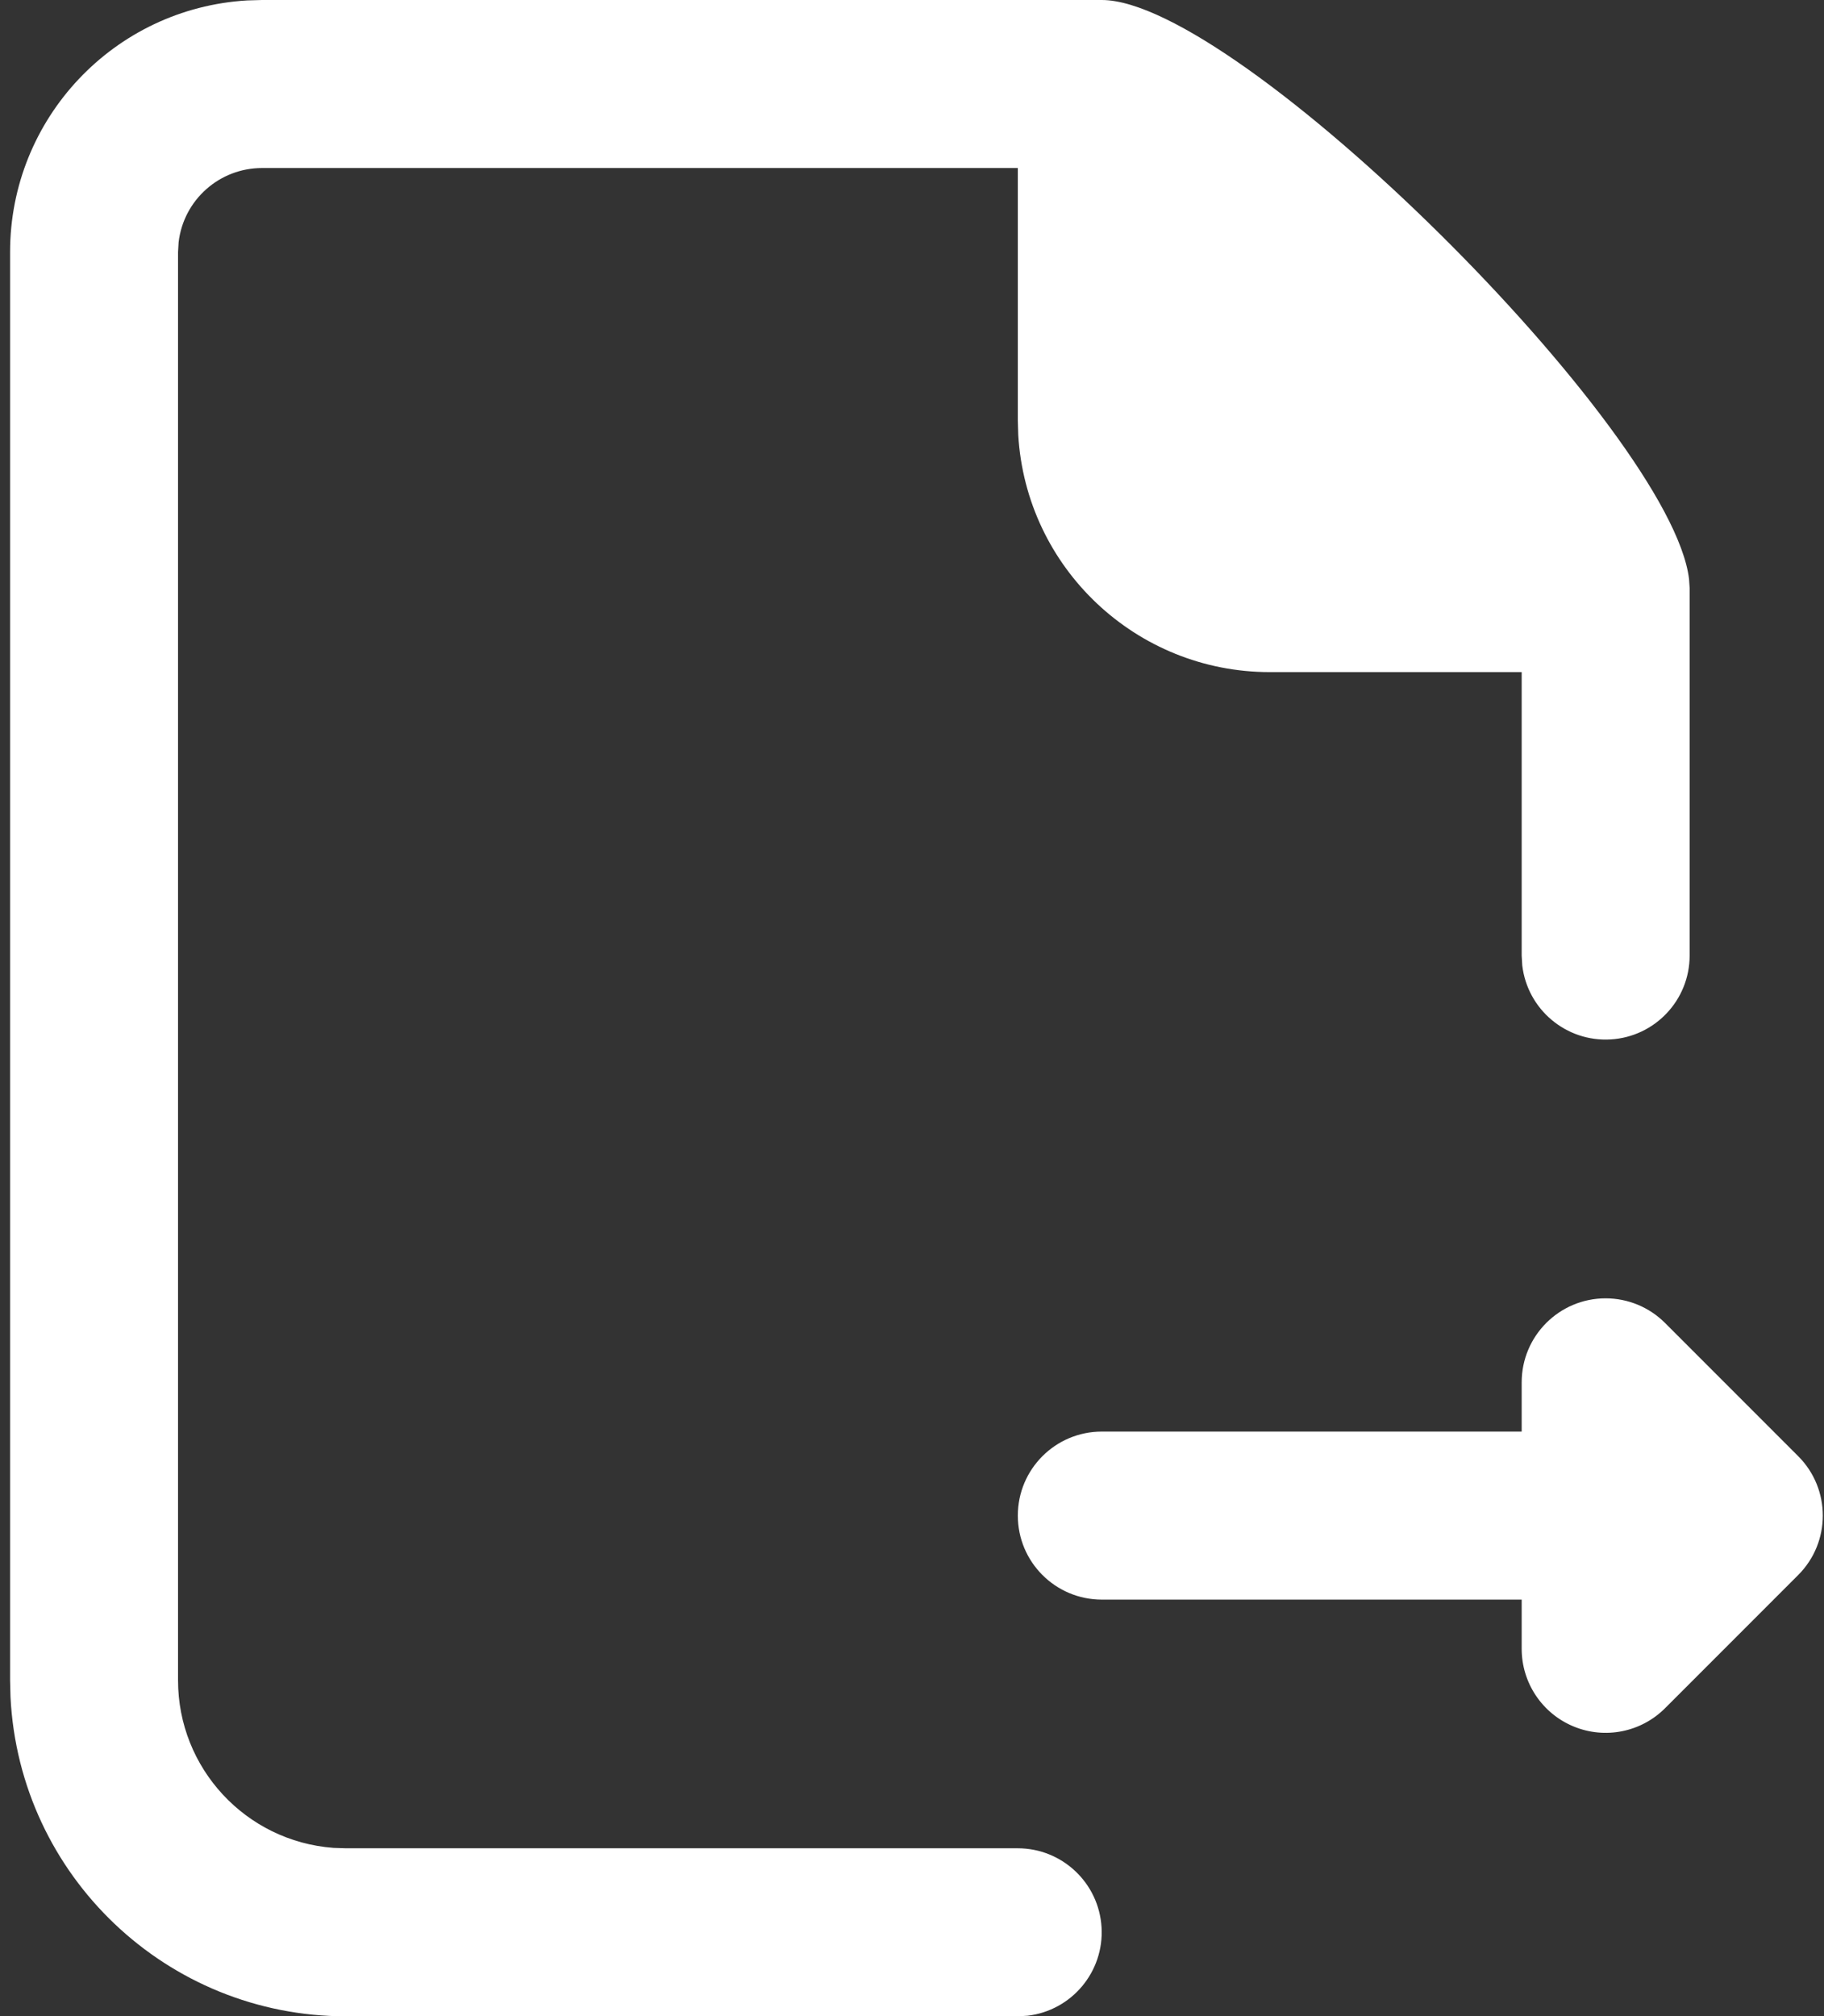
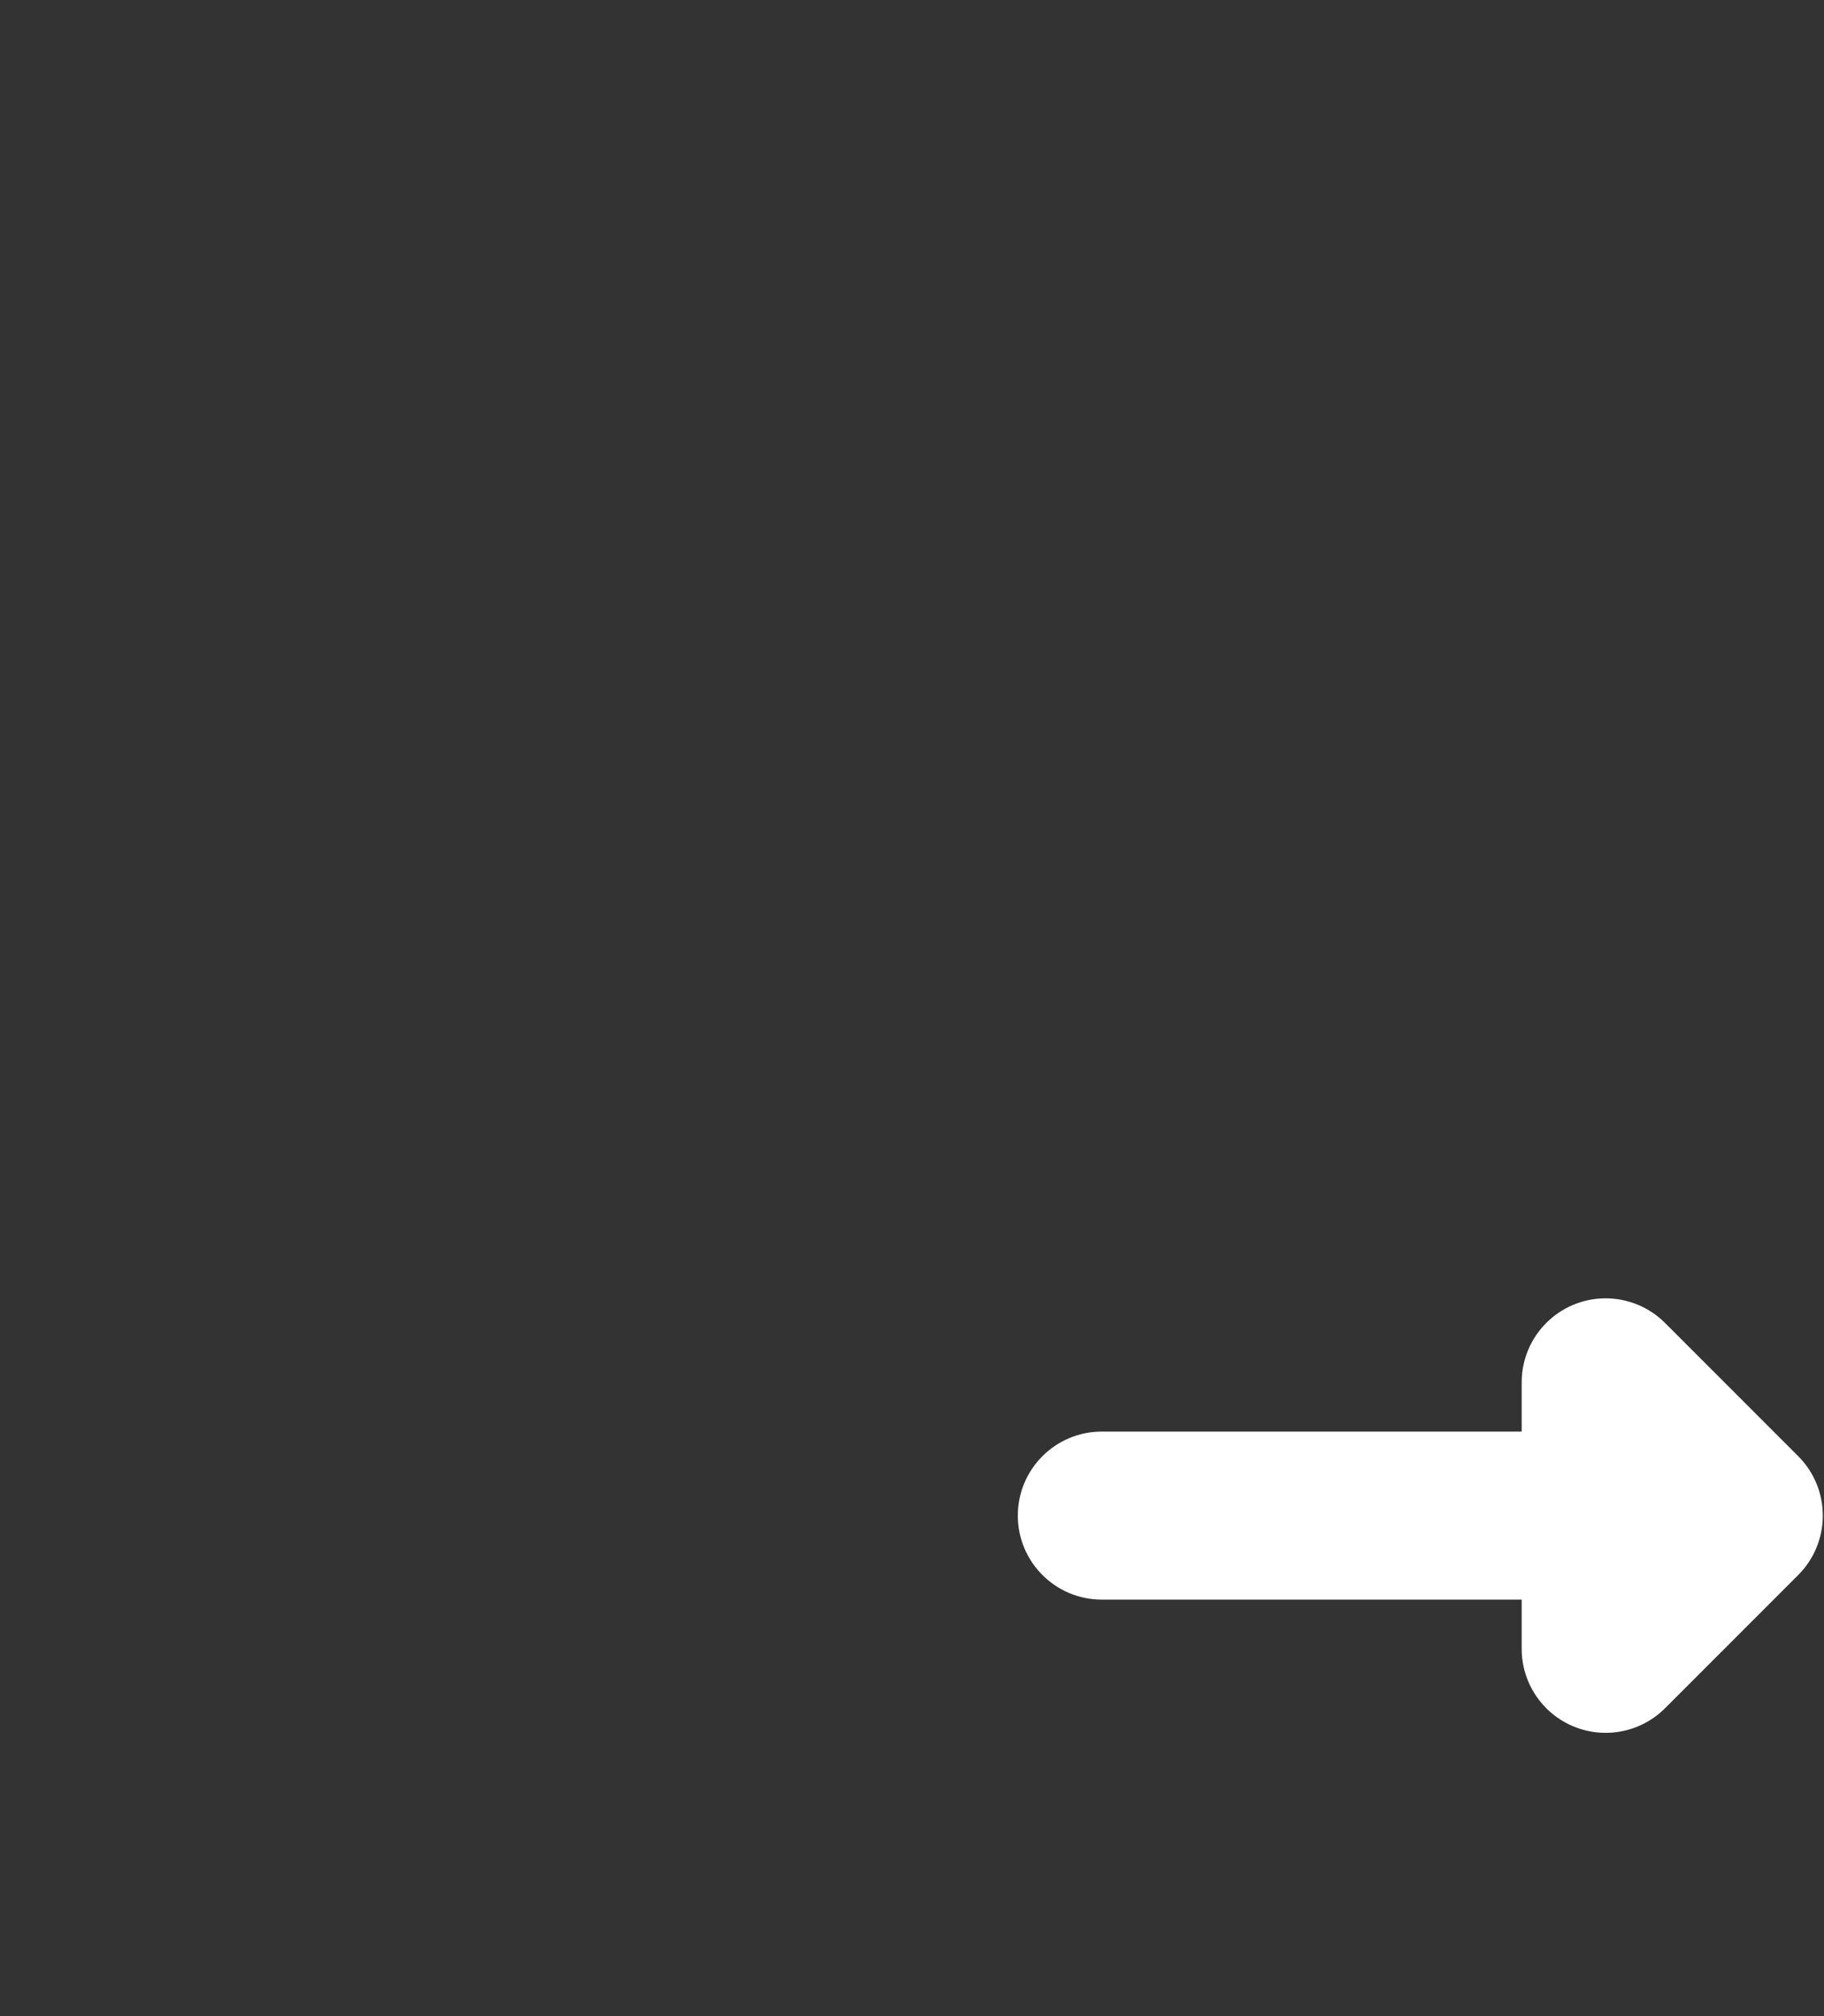
<svg xmlns="http://www.w3.org/2000/svg" width="181px" height="200px" viewBox="0 0 181 200" version="1.1">
  <rect x="0" y="0" width="181" height="200" fill="#333333" stroke="none" />
  <title>未命名</title>
  <g id="页面-1" stroke="none" stroke-width="1" fill="none" fill-rule="evenodd">
    <g id="sub" transform="translate(1, 0)" fill="#FFFFFF" fill-rule="nonzero">
-       <path d="M108.333,0 C121.833,0 164.825,42.7 166.608,57.433 L166.667,58.333 L166.667,94.792 C166.662,99.201 163.223,102.843 158.822,103.101 C154.42,103.36 150.579,100.145 150.058,95.767 L150,94.792 L150,66.667 L125,66.667 C111.762,66.667 100.818,56.349 100.042,43.133 L100,41.667 L100,16.667 L25,16.667 C20.775,16.667 17.219,19.829 16.725,24.025 L16.667,25 L16.667,166.667 C16.664,175.389 23.386,182.638 32.083,183.292 L33.333,183.333 L100,183.333 C104.409,183.338 108.051,186.777 108.31,191.178 C108.568,195.58 105.353,199.421 100.975,199.942 L100,200 L33.333,200 C15.572,200 0.93,186.073 0.042,168.333 L0,166.667 L0,25 C0,11.762 10.318,0.818 23.533,0.042 L25,0 L108.333,0 Z" id="路径" />
      <path d="M158.333,128.783 C160.543,128.784 162.663,129.662 164.225,131.225 L177.442,144.442 C180.695,147.696 180.695,152.971 177.442,156.225 L164.225,169.442 C161.842,171.824 158.258,172.537 155.145,171.247 C152.031,169.958 150.001,166.92 150,163.55 L150,158.667 L108.333,158.667 C103.731,158.666 100.001,154.935 100.001,150.333 C100.001,145.731 103.731,142.001 108.333,142 L150,142 L150,137.117 C150,132.514 153.731,128.783 158.333,128.783 L158.333,128.783 Z" id="路径" />
-       <path d="M116.667,22.442 L116.667,41.667 C116.667,45.891 119.829,49.447 124.025,49.942 L125,50 L144.233,50 C135.637,40.242 126.429,31.041 116.667,22.45 L116.667,22.442 Z" id="路径" />
    </g>
  </g>
</svg>